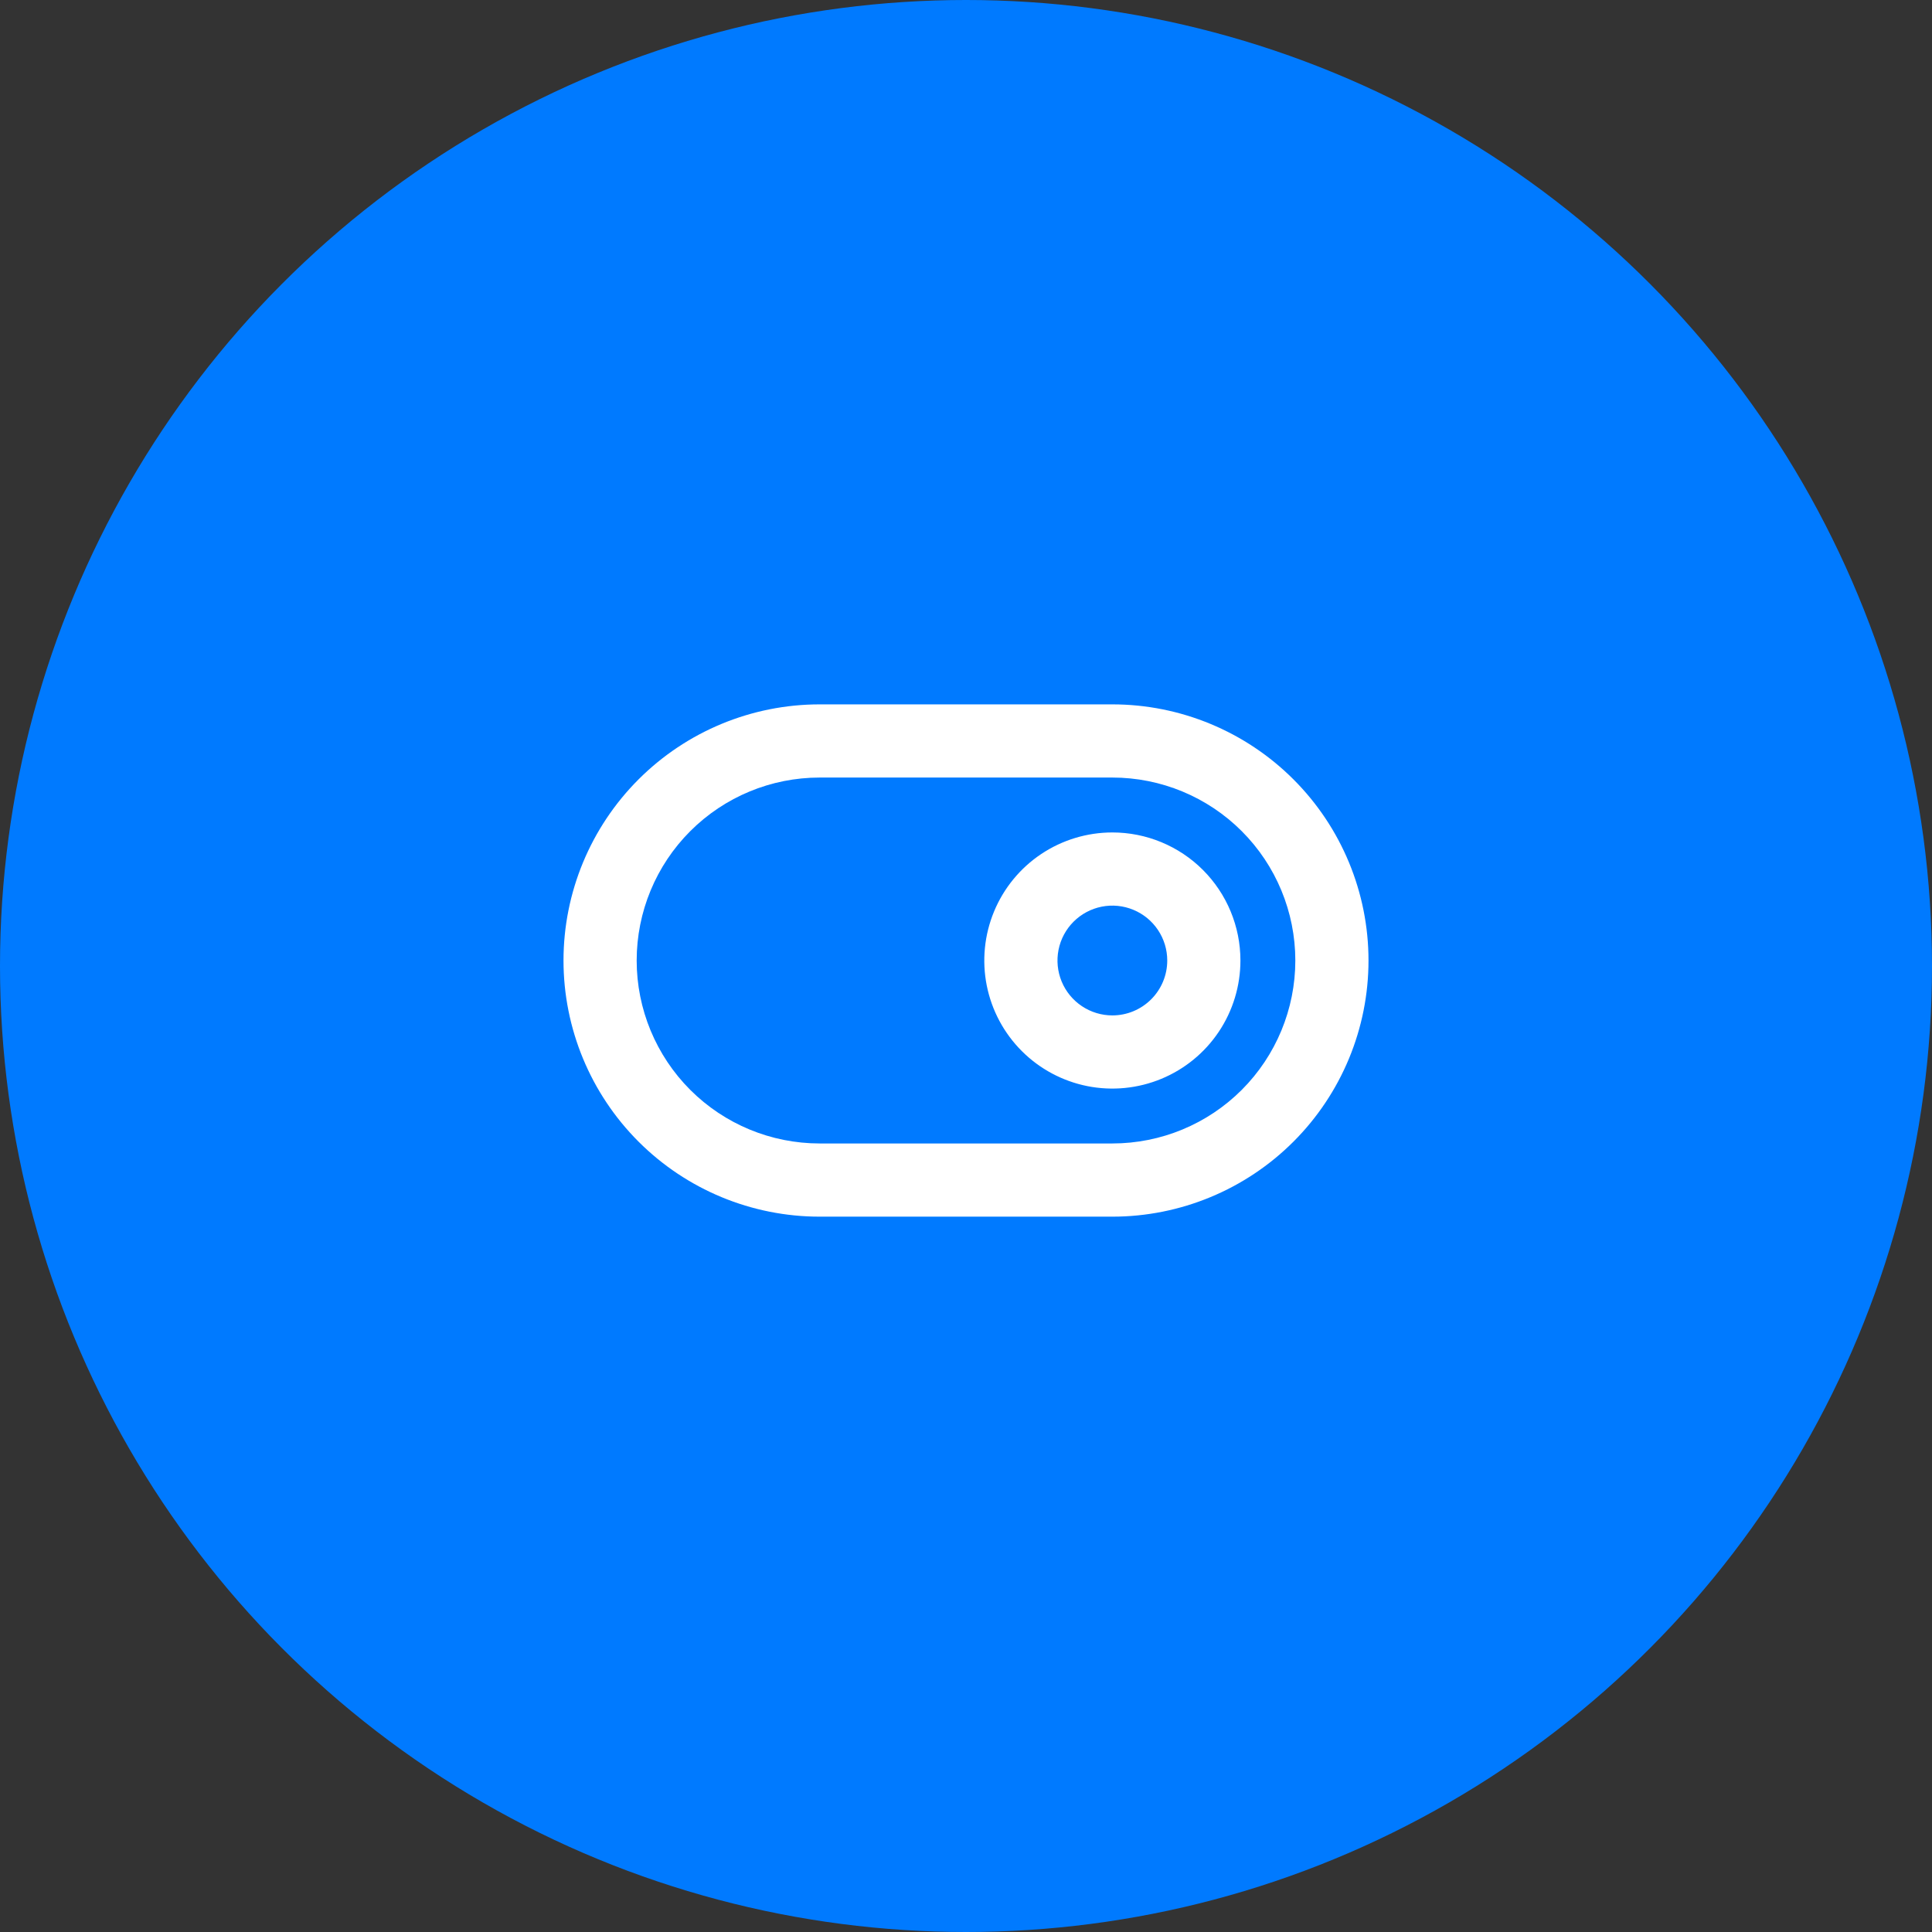
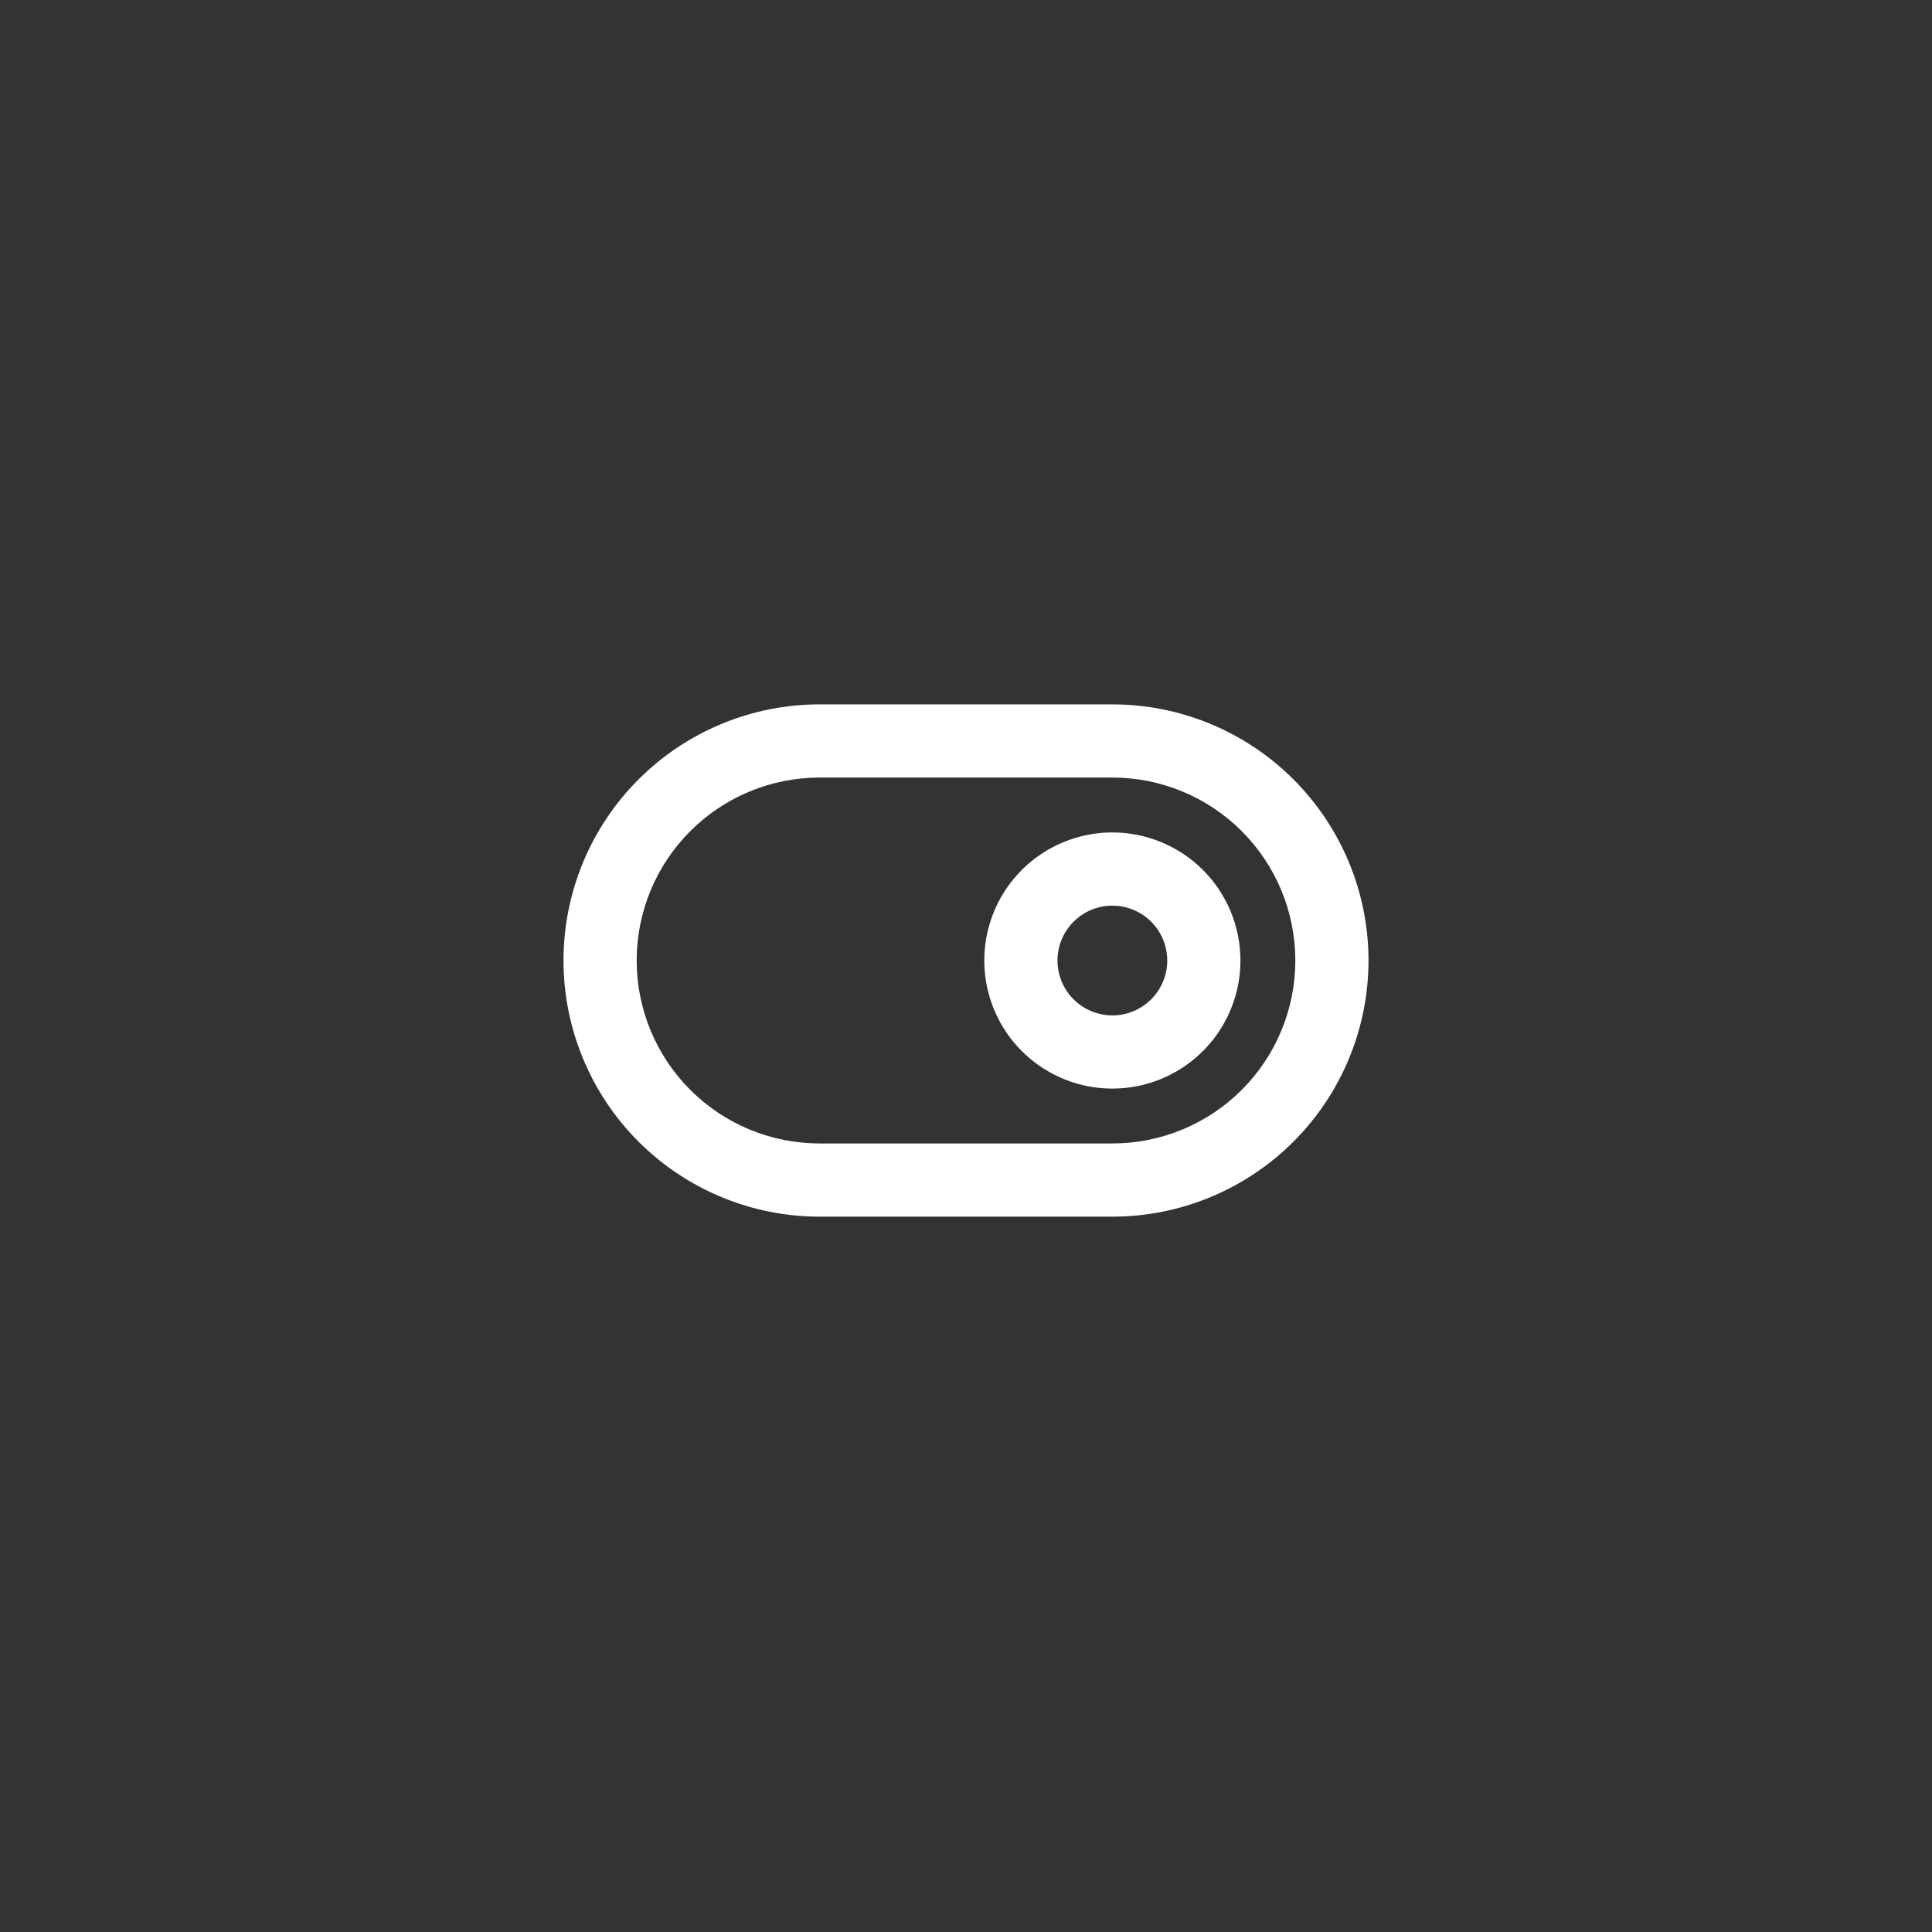
<svg xmlns="http://www.w3.org/2000/svg" width="96" height="96" viewBox="0 0 96 96" fill="none">
  <rect x="0" y="0" width="96" height="96" fill="#333333" stroke="none" />
-   <circle cx="48" cy="48" r="48" fill="#007AFF" />
  <path d="M55.273 41.364C54.014 41.364 52.784 41.737 51.737 42.436C50.691 43.135 49.875 44.129 49.394 45.292C48.912 46.455 48.786 47.734 49.031 48.969C49.277 50.203 49.883 51.337 50.773 52.227C51.663 53.117 52.797 53.723 54.031 53.969C55.266 54.214 56.545 54.088 57.708 53.606C58.871 53.125 59.865 52.309 60.564 51.263C61.263 50.216 61.636 48.986 61.636 47.727C61.636 46.039 60.966 44.421 59.773 43.227C58.579 42.034 56.961 41.364 55.273 41.364ZM55.273 50.455C54.733 50.455 54.206 50.295 53.758 49.995C53.309 49.695 52.959 49.269 52.753 48.771C52.547 48.273 52.493 47.724 52.598 47.195C52.703 46.666 52.963 46.18 53.344 45.799C53.726 45.417 54.212 45.158 54.741 45.052C55.27 44.947 55.818 45.001 56.316 45.208C56.815 45.414 57.241 45.764 57.54 46.212C57.84 46.661 58 47.188 58 47.727C58 48.451 57.713 49.144 57.201 49.656C56.69 50.167 55.996 50.455 55.273 50.455ZM55.273 35H40.727C37.352 35 34.115 36.341 31.728 38.728C29.341 41.115 28 44.352 28 47.727C28 51.103 29.341 54.34 31.728 56.727C34.115 59.114 37.352 60.455 40.727 60.455H55.273C58.648 60.455 61.885 59.114 64.272 56.727C66.659 54.34 68 51.103 68 47.727C68 44.352 66.659 41.115 64.272 38.728C61.885 36.341 58.648 35 55.273 35ZM55.273 56.818H40.727C38.316 56.818 36.004 55.86 34.299 54.156C32.594 52.451 31.636 50.138 31.636 47.727C31.636 45.316 32.594 43.004 34.299 41.299C36.004 39.594 38.316 38.636 40.727 38.636H55.273C57.684 38.636 59.996 39.594 61.701 41.299C63.406 43.004 64.364 45.316 64.364 47.727C64.364 50.138 63.406 52.451 61.701 54.156C59.996 55.86 57.684 56.818 55.273 56.818Z" fill="white" />
</svg>